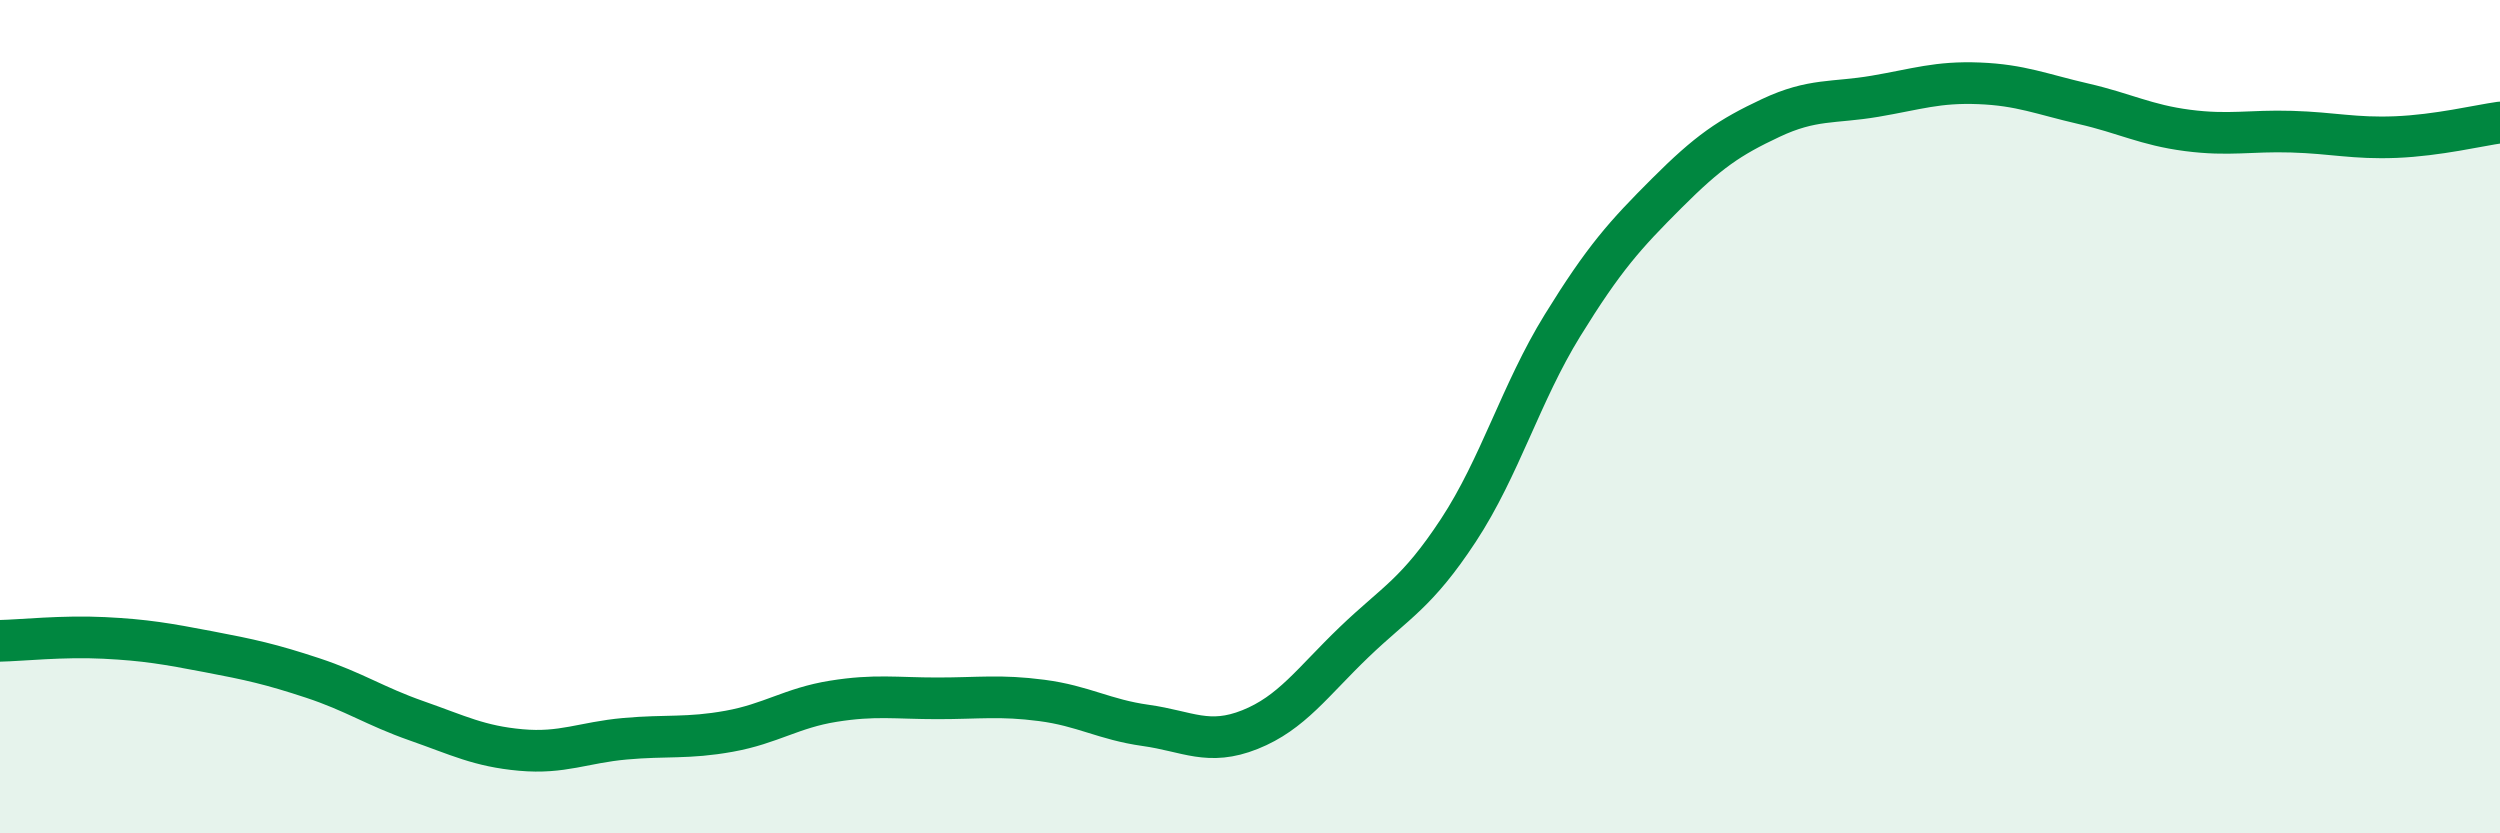
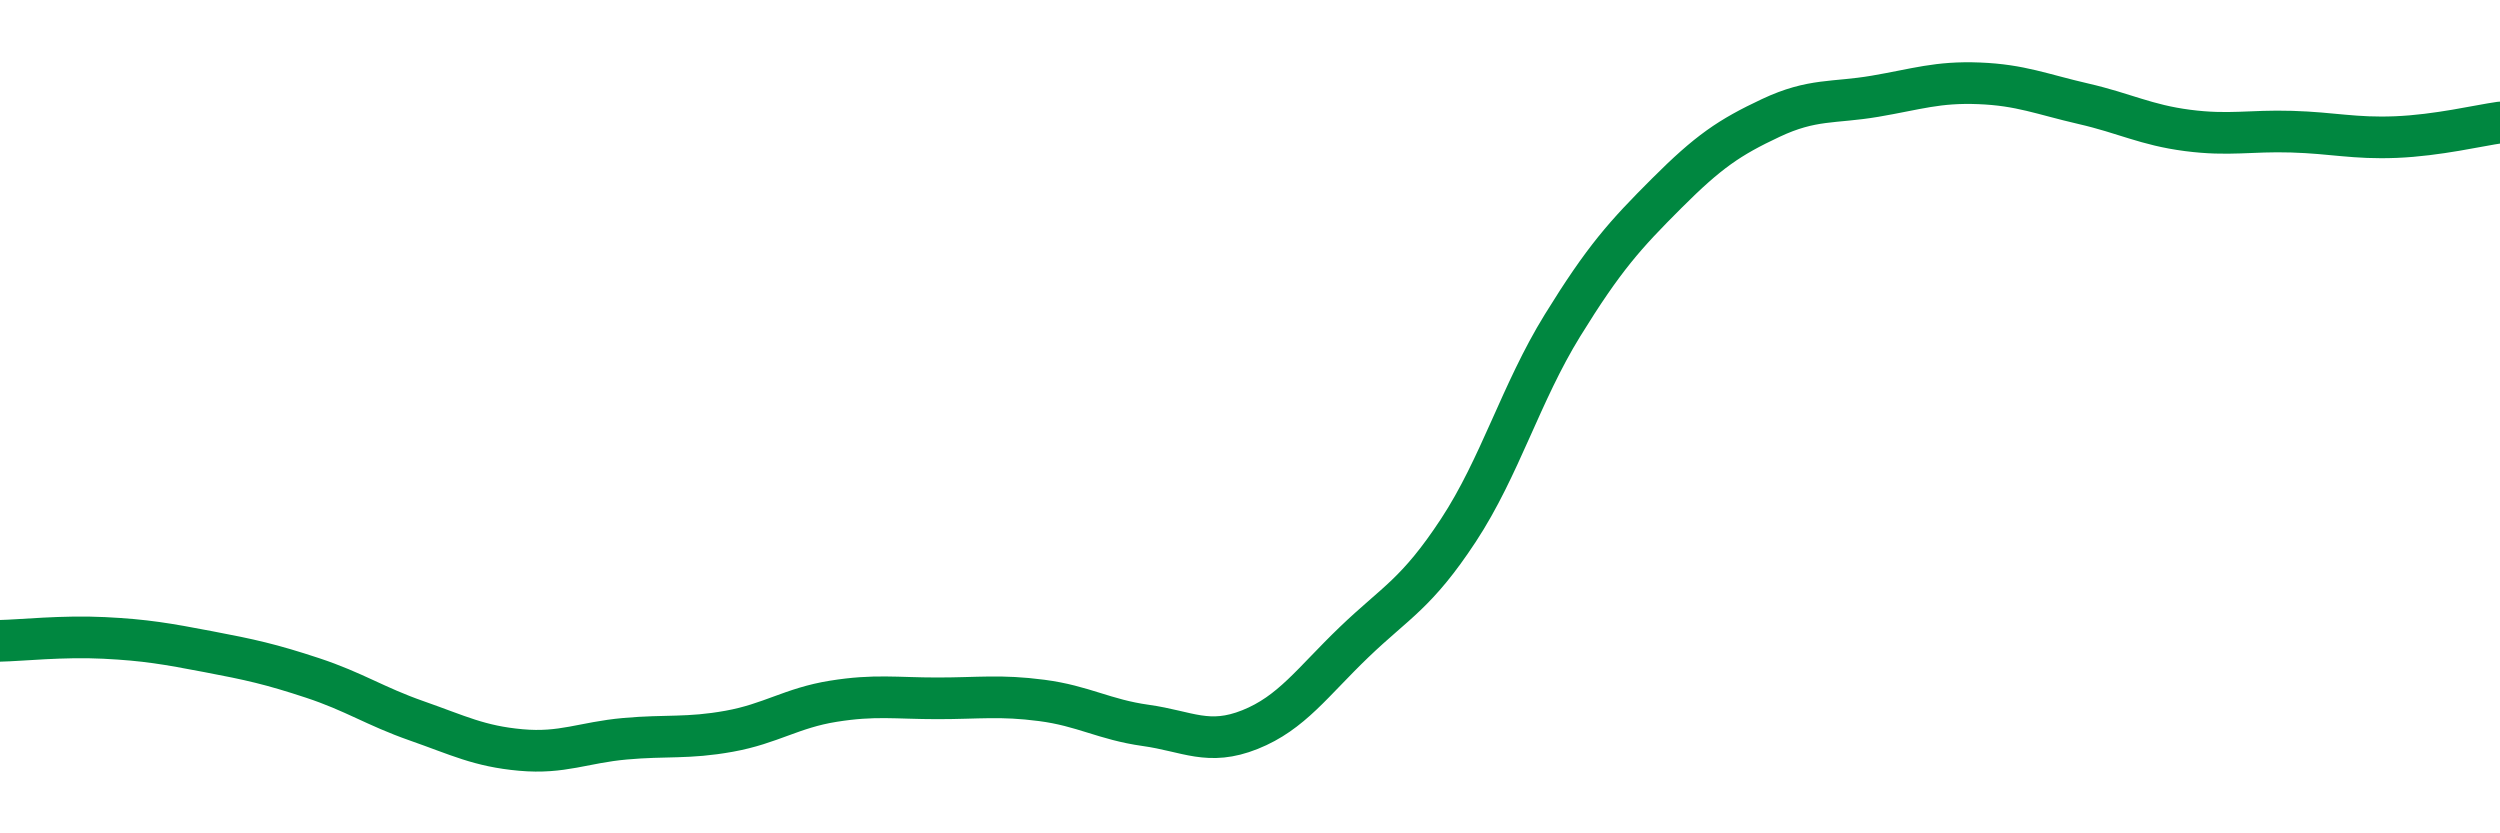
<svg xmlns="http://www.w3.org/2000/svg" width="60" height="20" viewBox="0 0 60 20">
-   <path d="M 0,15.38 C 0.5,15.37 1.5,15.26 2.5,15.31 C 3.5,15.36 4,15.45 5,15.64 C 6,15.83 6.5,15.94 7.5,16.27 C 8.5,16.6 9,16.95 10,17.3 C 11,17.65 11.5,17.91 12.5,18 C 13.5,18.09 14,17.82 15,17.73 C 16,17.64 16.5,17.73 17.5,17.55 C 18.5,17.37 19,16.99 20,16.83 C 21,16.67 21.5,16.76 22.5,16.76 C 23.5,16.76 24,16.68 25,16.81 C 26,16.94 26.5,17.27 27.5,17.41 C 28.5,17.55 29,17.91 30,17.51 C 31,17.11 31.5,16.37 32.5,15.41 C 33.5,14.45 34,14.25 35,12.73 C 36,11.21 36.5,9.43 37.5,7.81 C 38.5,6.19 39,5.64 40,4.64 C 41,3.64 41.5,3.3 42.5,2.83 C 43.5,2.36 44,2.48 45,2.31 C 46,2.14 46.5,1.96 47.5,2 C 48.5,2.04 49,2.26 50,2.49 C 51,2.72 51.5,3 52.5,3.13 C 53.5,3.26 54,3.13 55,3.16 C 56,3.19 56.5,3.33 57.5,3.29 C 58.5,3.25 59.5,3.01 60,2.94L60 20L0 20Z" fill="#008740" opacity="0.1" stroke-linecap="round" stroke-linejoin="round" />
  <path d="M 0,15.38 C 0.5,15.37 1.5,15.26 2.5,15.31 C 3.5,15.36 4,15.45 5,15.64 C 6,15.83 6.5,15.94 7.5,16.27 C 8.5,16.6 9,16.95 10,17.3 C 11,17.65 11.5,17.91 12.5,18 C 13.5,18.09 14,17.82 15,17.73 C 16,17.64 16.5,17.73 17.5,17.55 C 18.5,17.37 19,16.99 20,16.83 C 21,16.67 21.5,16.76 22.5,16.76 C 23.5,16.76 24,16.68 25,16.81 C 26,16.94 26.5,17.27 27.5,17.41 C 28.5,17.55 29,17.91 30,17.51 C 31,17.11 31.5,16.37 32.5,15.41 C 33.5,14.45 34,14.25 35,12.73 C 36,11.21 36.5,9.43 37.5,7.81 C 38.5,6.19 39,5.64 40,4.64 C 41,3.64 41.5,3.3 42.5,2.83 C 43.5,2.36 44,2.48 45,2.31 C 46,2.14 46.5,1.96 47.5,2 C 48.5,2.04 49,2.26 50,2.49 C 51,2.72 51.5,3 52.5,3.13 C 53.5,3.26 54,3.13 55,3.16 C 56,3.19 56.5,3.33 57.5,3.29 C 58.5,3.25 59.5,3.01 60,2.94" stroke="#008740" stroke-width="1" fill="none" stroke-linecap="round" stroke-linejoin="round" />
</svg>